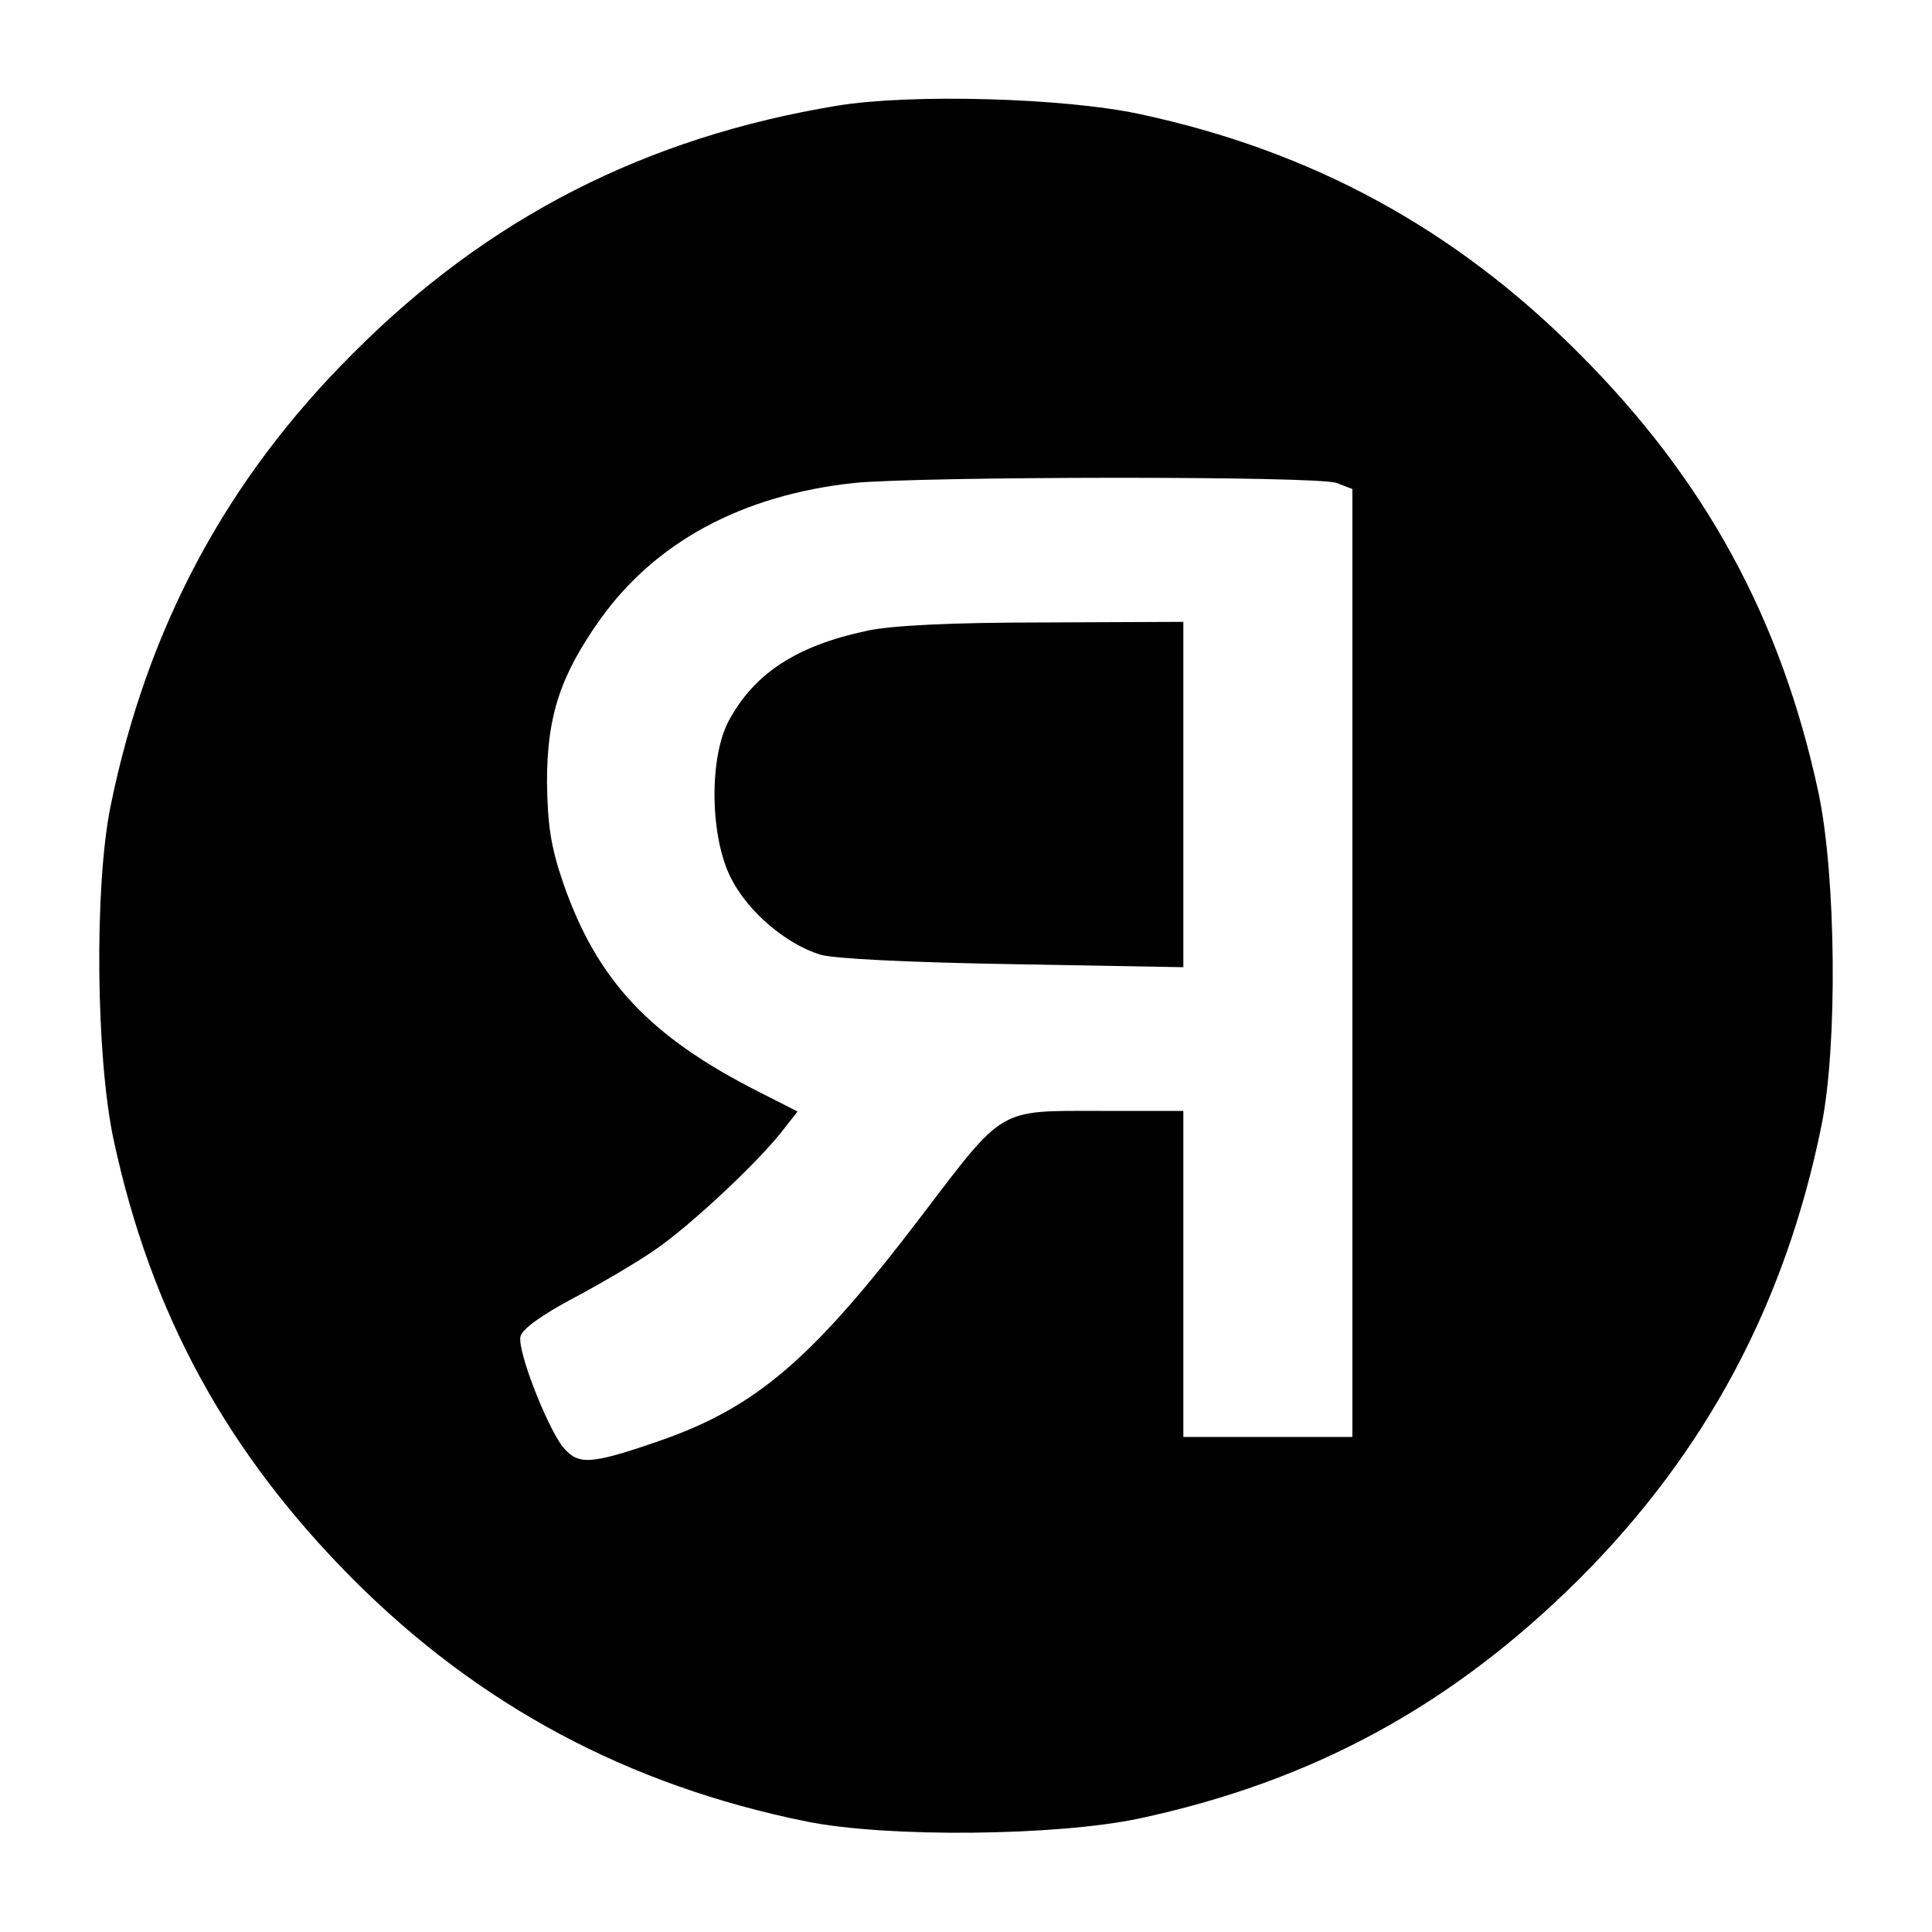
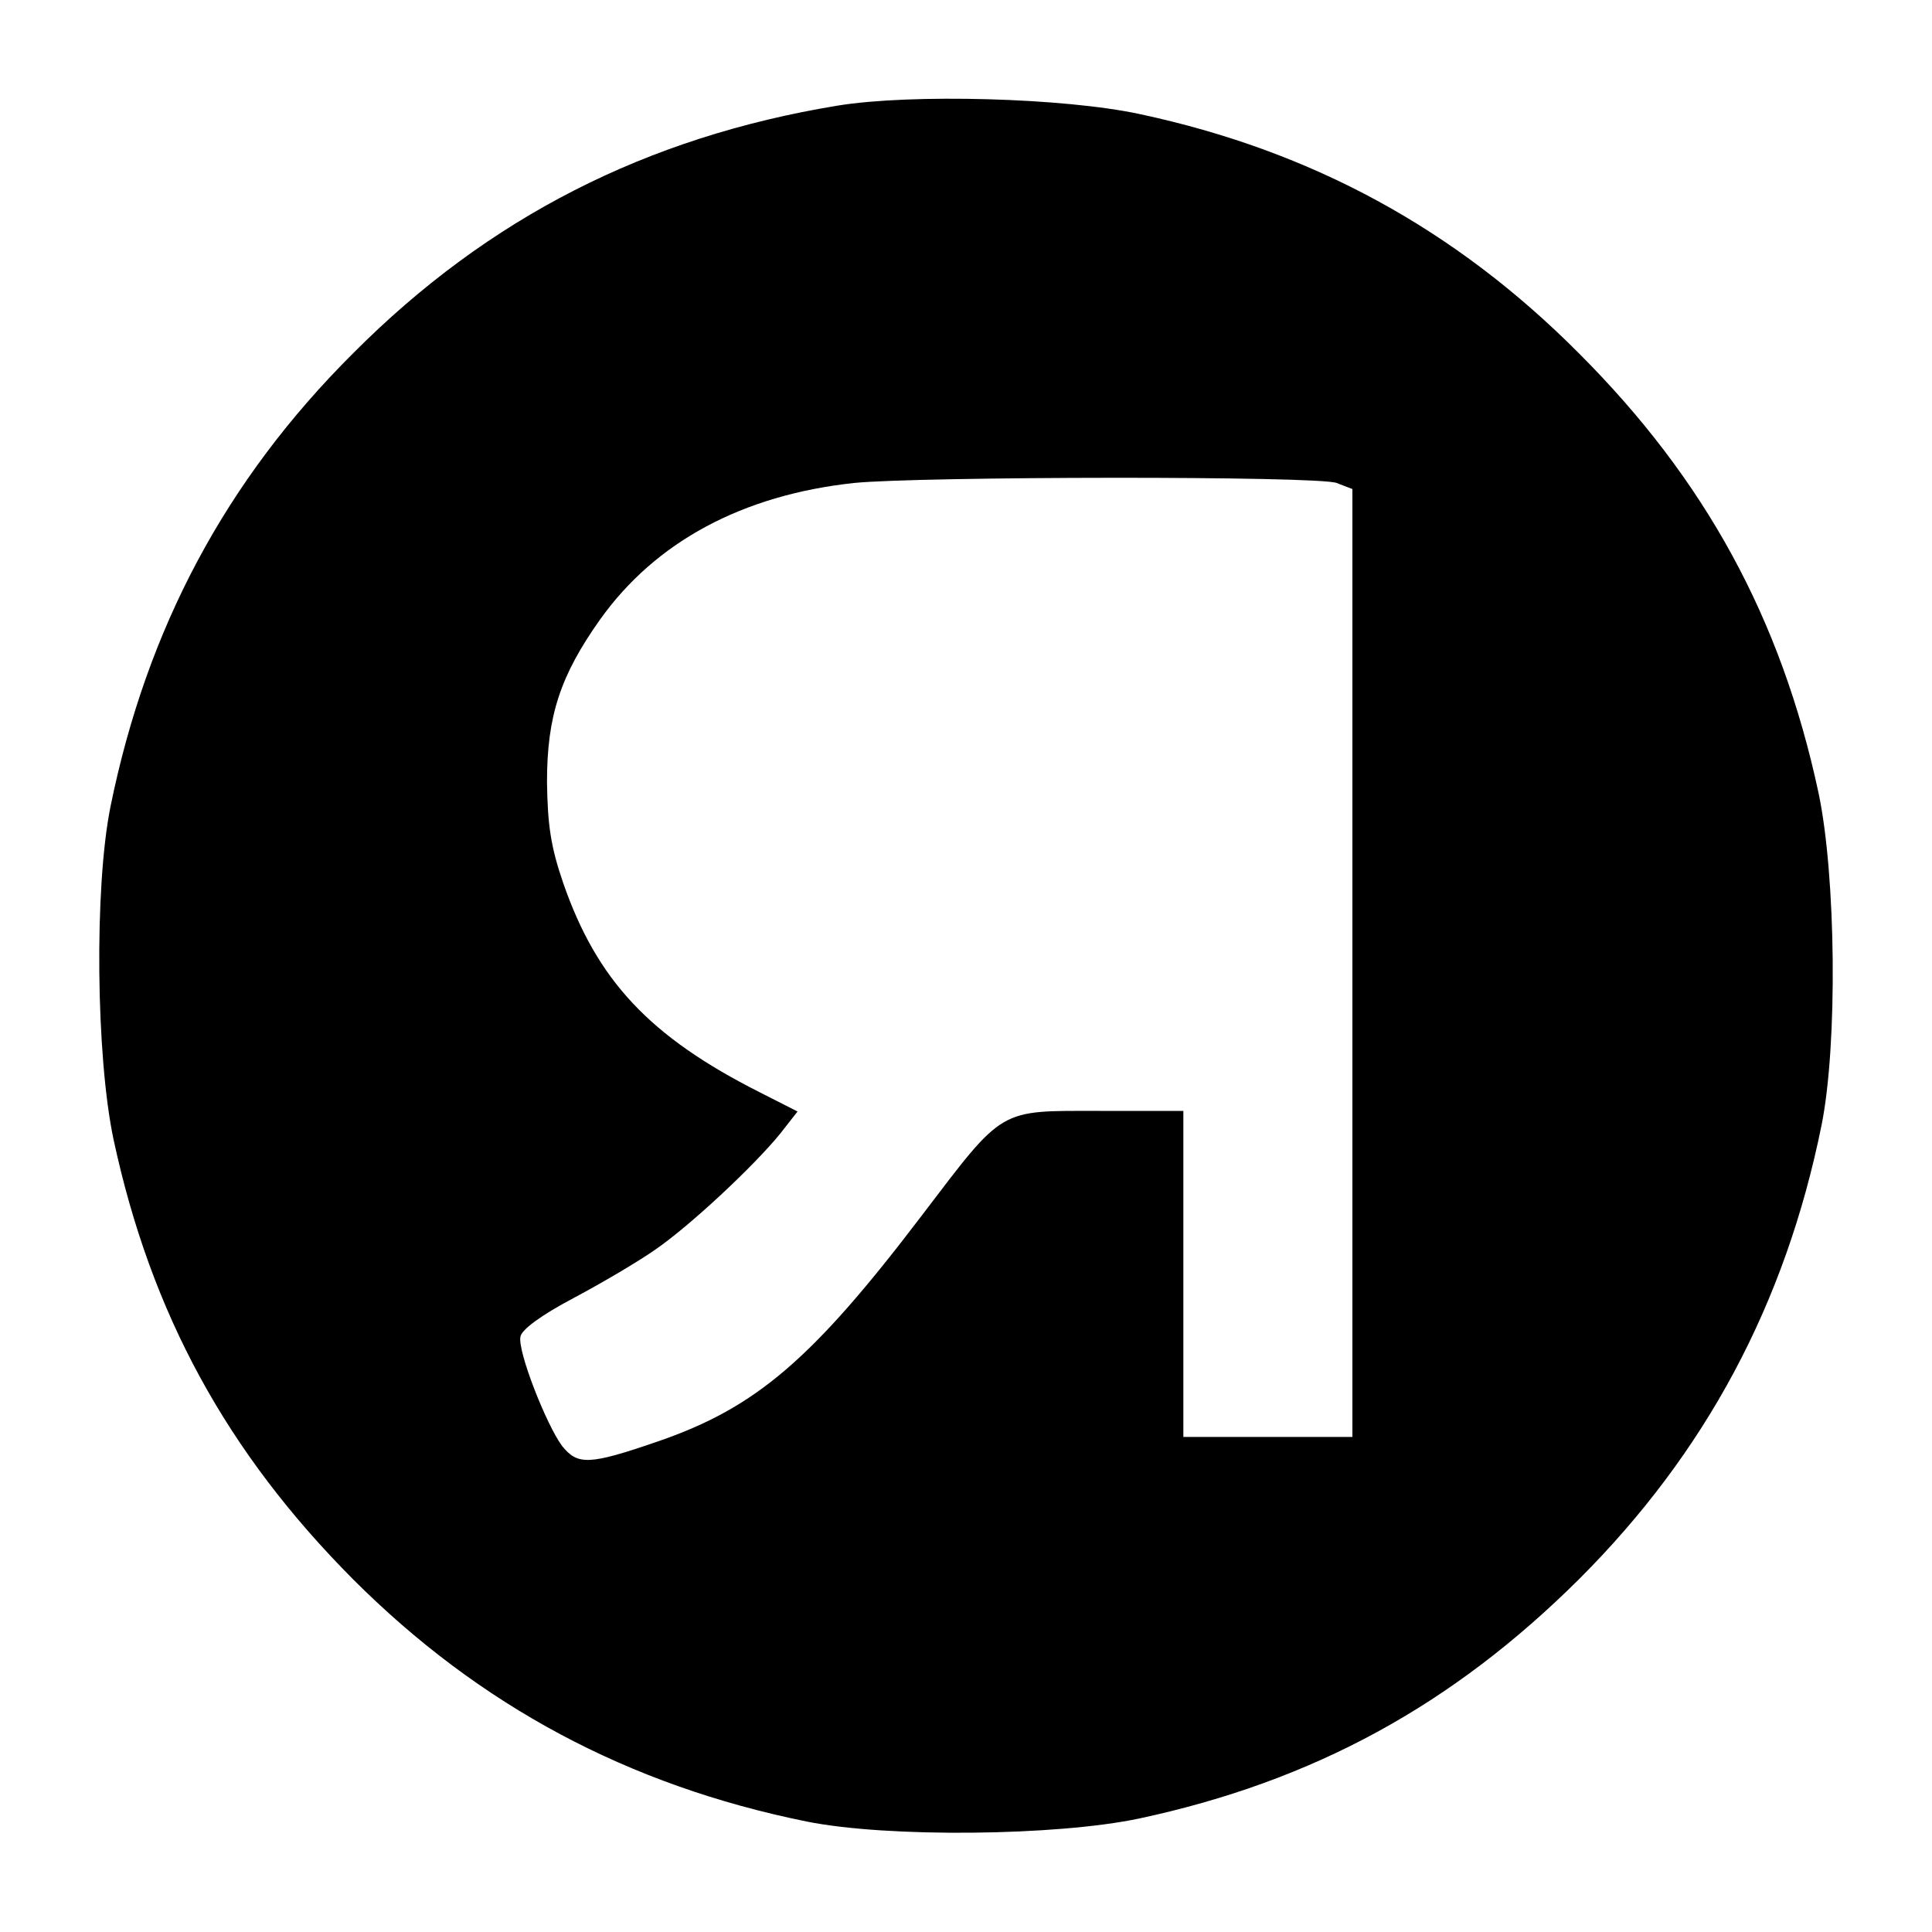
<svg xmlns="http://www.w3.org/2000/svg" version="1.0" width="320pt" height="320pt" viewBox="0 0 320 320" preserveAspectRatio="xMidYMid meet">
  <g transform="translate(0,320) scale(0.1,-0.1)" fill="#000000" stroke="none">
    <path d="M1387 3025 c-316 -52 -578 -185 -802 -410 -211 -210 -342 -456 -402 -751 -27 -134 -24 -414 5 -551 62 -289 188 -519 397 -729 209 -209 455 -341 751 -401 134 -27 414 -24 551 5 289 62 519 188 729 397 209 209 341 455 401 751 27 134 24 414 -5 551 -62 289 -188 519 -397 728 -205 206 -442 335 -727 396 -125 27 -379 34 -501 14z m827 -625 l26 -10 0 -785 0 -785 -140 0 -140 0 0 270 0 270 -139 0 c-168 0 -157 7 -294 -173 -181 -238 -274 -318 -436 -374 -116 -40 -134 -40 -160 -8 -26 35 -74 157 -69 181 2 12 35 36 88 64 47 25 108 61 135 80 57 39 163 138 207 192 l29 37 -63 32 c-182 92 -269 185 -325 346 -21 61 -26 97 -27 168 0 109 22 176 88 269 92 129 236 206 420 226 108 11 771 12 800 0z" />
-     <path d="M1435 2155 c-117 -25 -186 -71 -228 -149 -33 -62 -31 -193 4 -261 28 -55 90 -108 147 -126 22 -7 147 -13 320 -16 l282 -5 0 286 0 286 -232 -1 c-152 0 -254 -5 -293 -14z" />
  </g>
</svg>